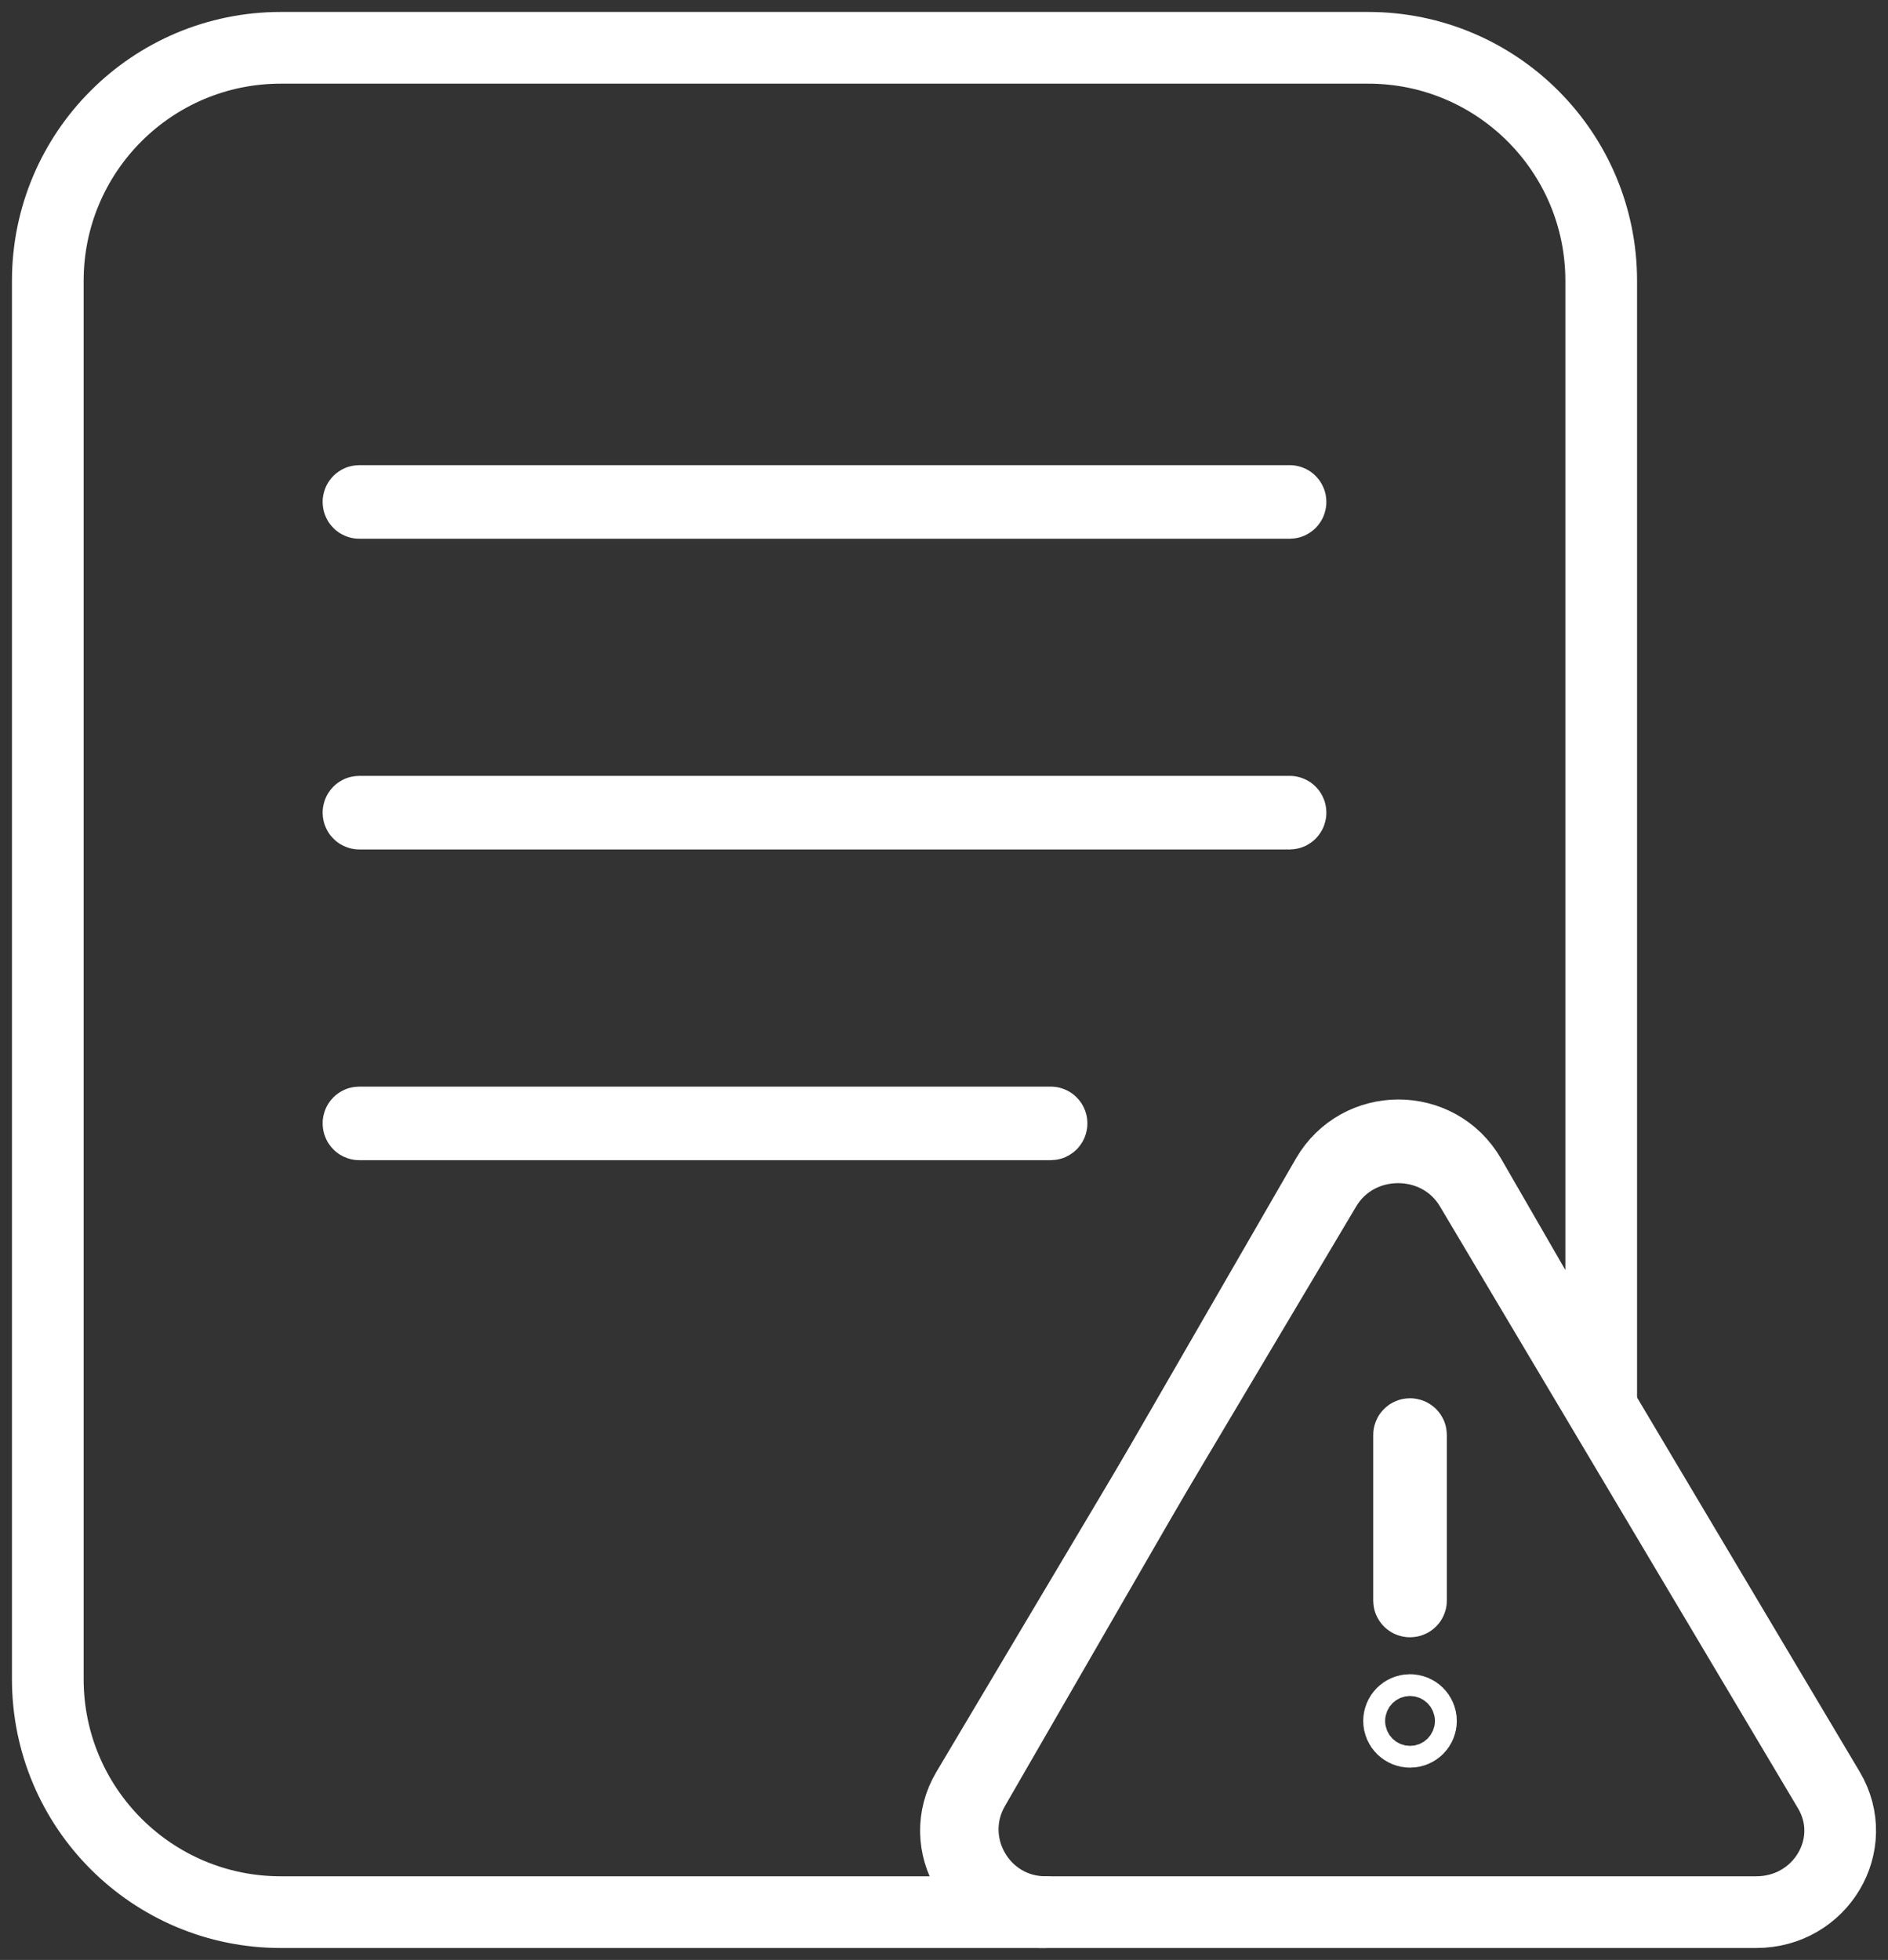
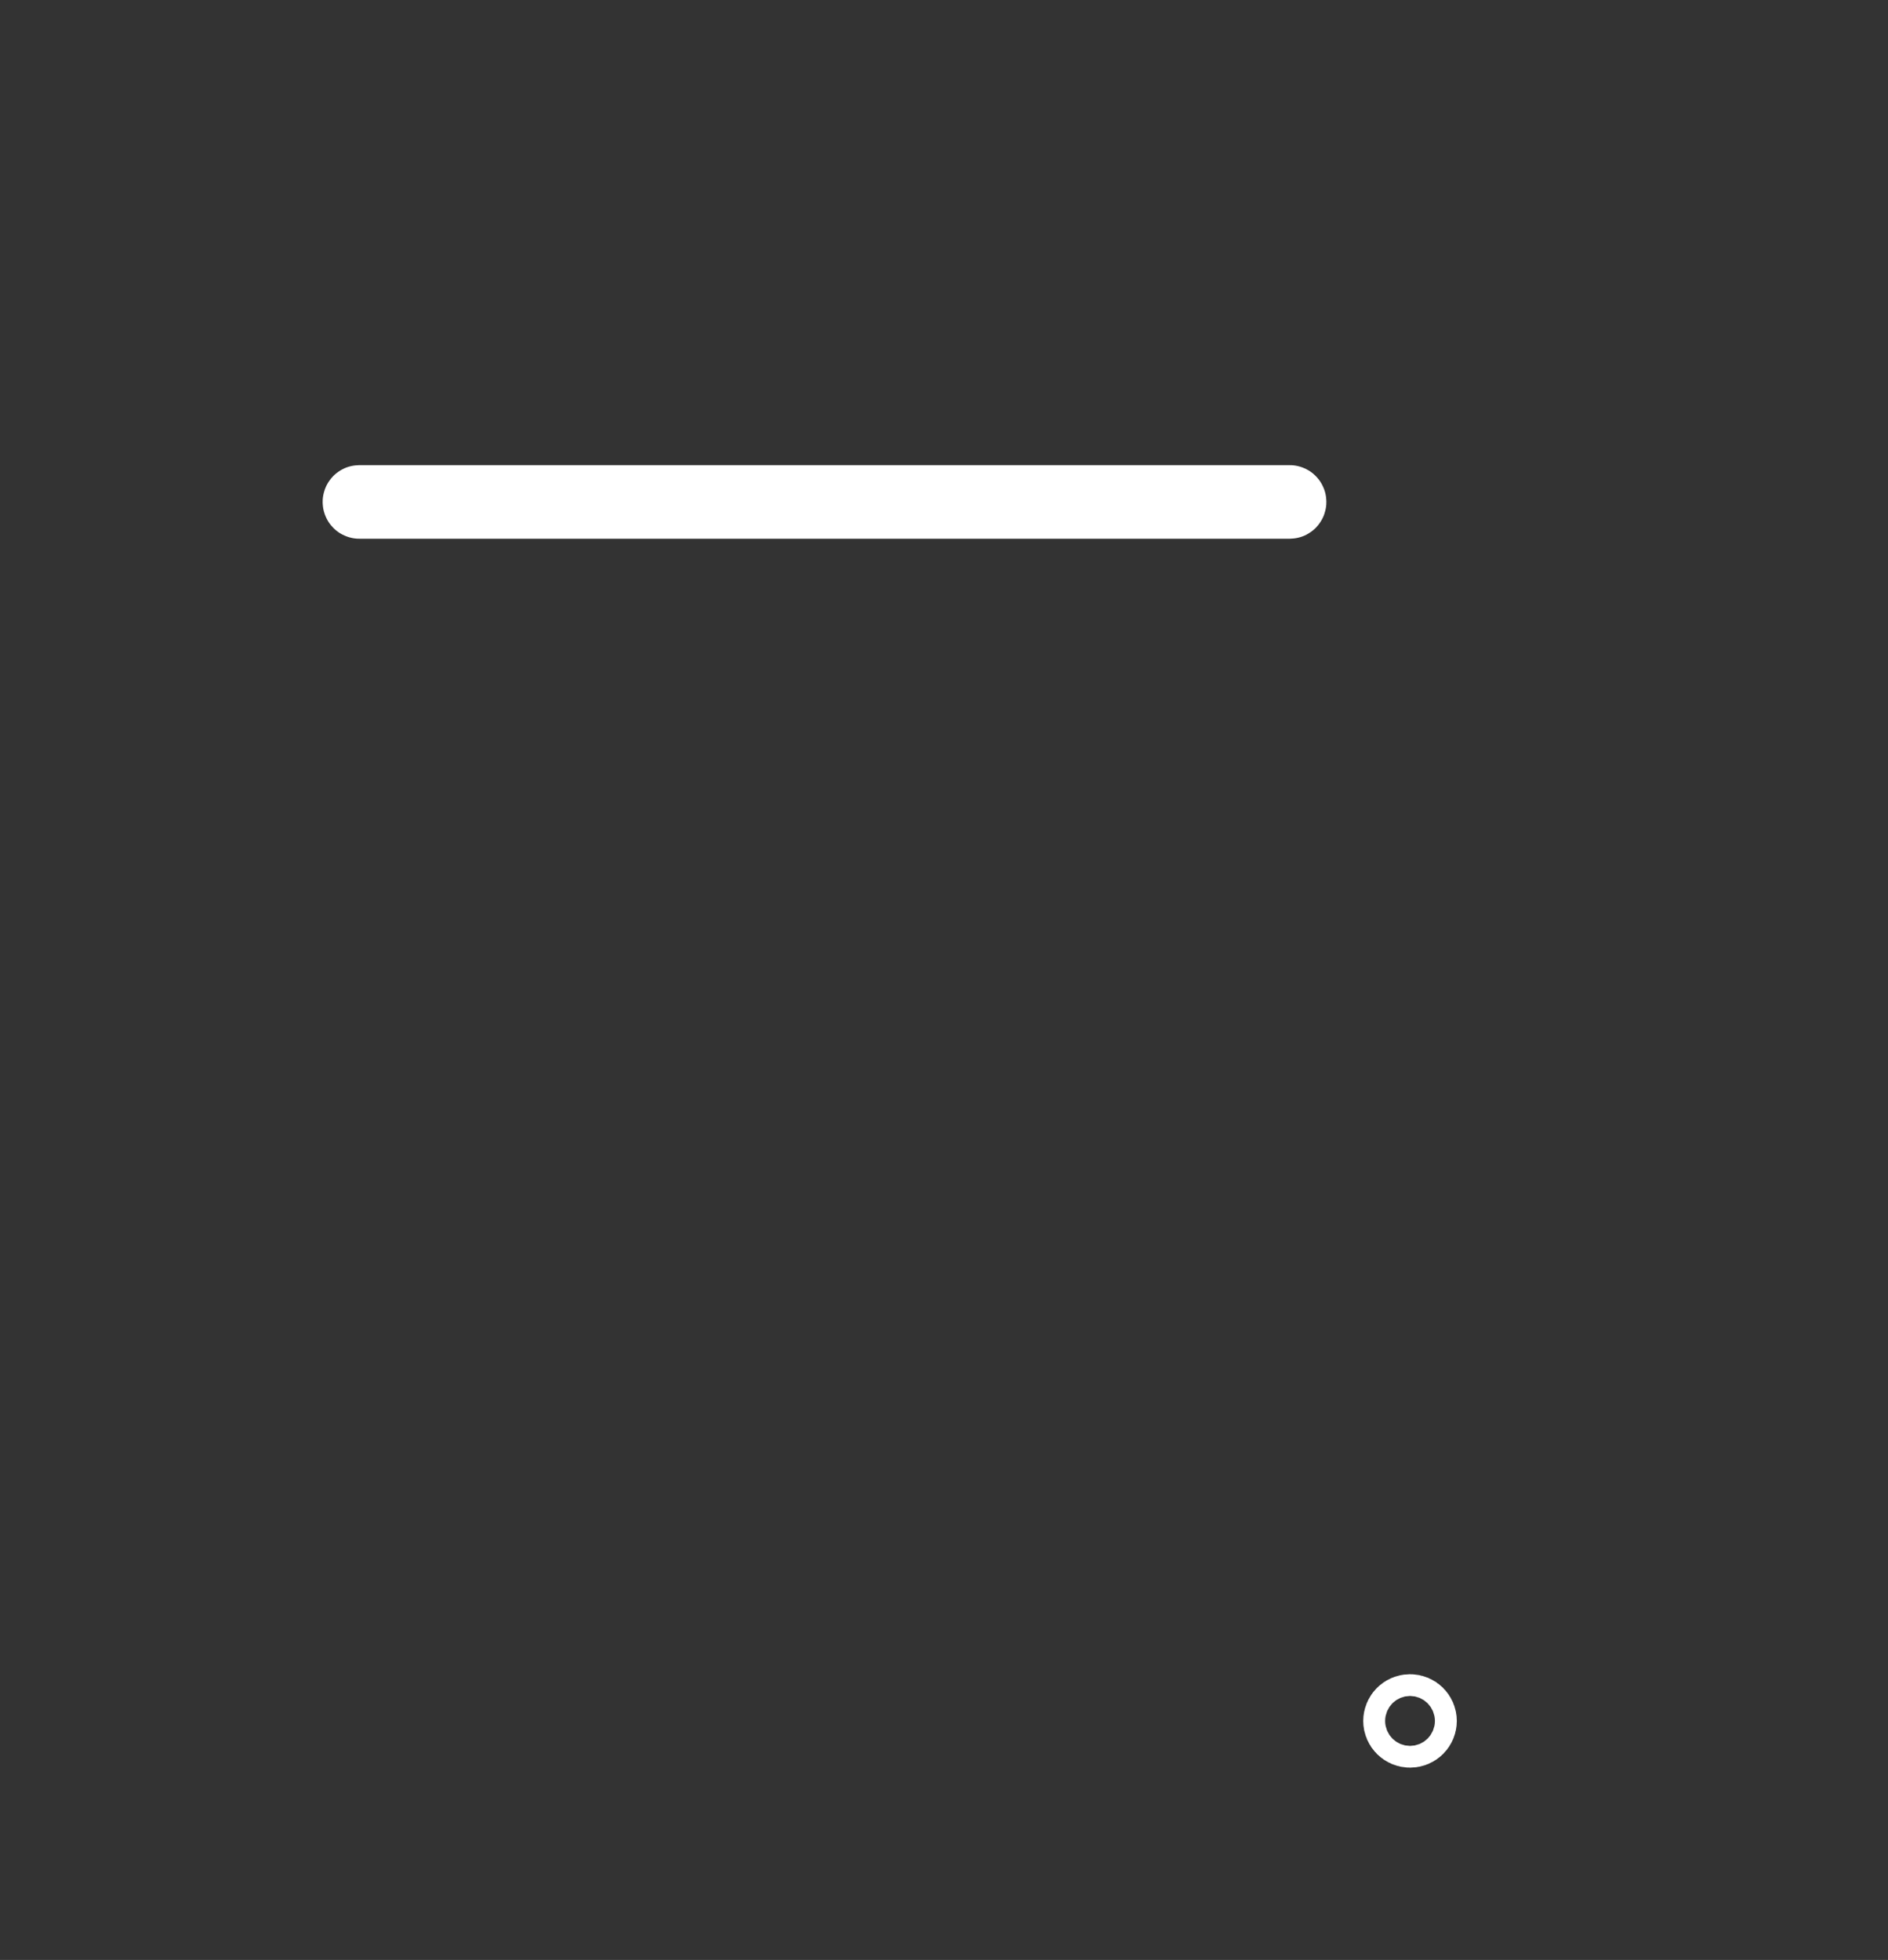
<svg xmlns="http://www.w3.org/2000/svg" width="79px" height="82px" viewBox="0 0 79 82" version="1.1">
  <rect x="0" y="0" width="79" height="82" fill="#333333" stroke="none" />
  <title>Group 15</title>
  <desc>Created with Sketch.</desc>
  <g id="CASES-WE-HANDLE" stroke="none" stroke-width="1" fill="none" fill-rule="evenodd" stroke-linecap="round" stroke-linejoin="round">
    <g id="Cases-We-Handle---INTERACTIVE--Desktop" transform="translate(-283, -2093)" stroke="#FFFFFF" stroke-width="3">
      <g id="Group-15" transform="translate(285, 2095)">
-         <path d="M53.46,47.704 L38.476,72.89 C37.124,75.162 38.814,78 41.516,78 L71.484,78 C74.186,78 75.876,75.162 74.524,72.89 L59.54,47.704 C58.19,45.432 54.812,45.432 53.46,47.704 Z" id="Stroke-1" />
-         <path d="M57,65 C56.978,65 56.96,64.985 56.96,64.967 L56.96,58.033 C56.96,58.015 56.978,58 57,58 C57.022,58 57.04,58.015 57.04,58.033 L57.04,64.967 C57.04,64.985 57.022,65 57,65 Z" id="Stroke-3" />
        <path d="M57,70.455 C56.748,70.455 56.542,70.253 56.542,70.001 C56.542,69.747 56.748,69.545 57,69.545 C57.252,69.545 57.458,69.747 57.458,70.001 C57.458,70.253 57.252,70.455 57,70.455 Z" id="Stroke-5" />
-         <path d="M38.751,72.81 L53.519,47.231 C54.852,44.923 58.181,44.923 59.514,47.231 L65,56.734 L65,9.75 C65,4.365 60.635,0 55.25,0 L9.75,0 C4.365,0 0,4.365 0,9.75 L0,68.25 C0,73.635 4.365,78 9.75,78 L41.748,78 C39.084,78 37.419,75.117 38.751,72.81 Z" id="Stroke-7" />
        <path d="M51.968,19.039 L13.032,19.039 C13.015,19.039 13,19.021 13,18.999 C13,18.979 13.015,18.961 13.032,18.961 L51.968,18.961 C51.985,18.961 52,18.979 52,18.999 C52,19.021 51.985,19.039 51.968,19.039 Z" id="Stroke-9" />
-         <path d="M51.968,32.039 L13.032,32.039 C13.015,32.039 13,32.021 13,31.999 C13,31.979 13.015,31.961 13.032,31.961 L51.968,31.961 C51.985,31.961 52,31.979 52,31.999 C52,32.021 51.985,32.039 51.968,32.039 Z" id="Stroke-11" />
-         <path d="M41.968,45.039 L13.032,45.039 C13.014,45.039 13,45.021 13,44.999 C13,44.979 13.014,44.961 13.032,44.961 L41.968,44.961 C41.986,44.961 42,44.979 42,44.999 C42,45.021 41.986,45.039 41.968,45.039 Z" id="Stroke-13" />
      </g>
    </g>
  </g>
</svg>